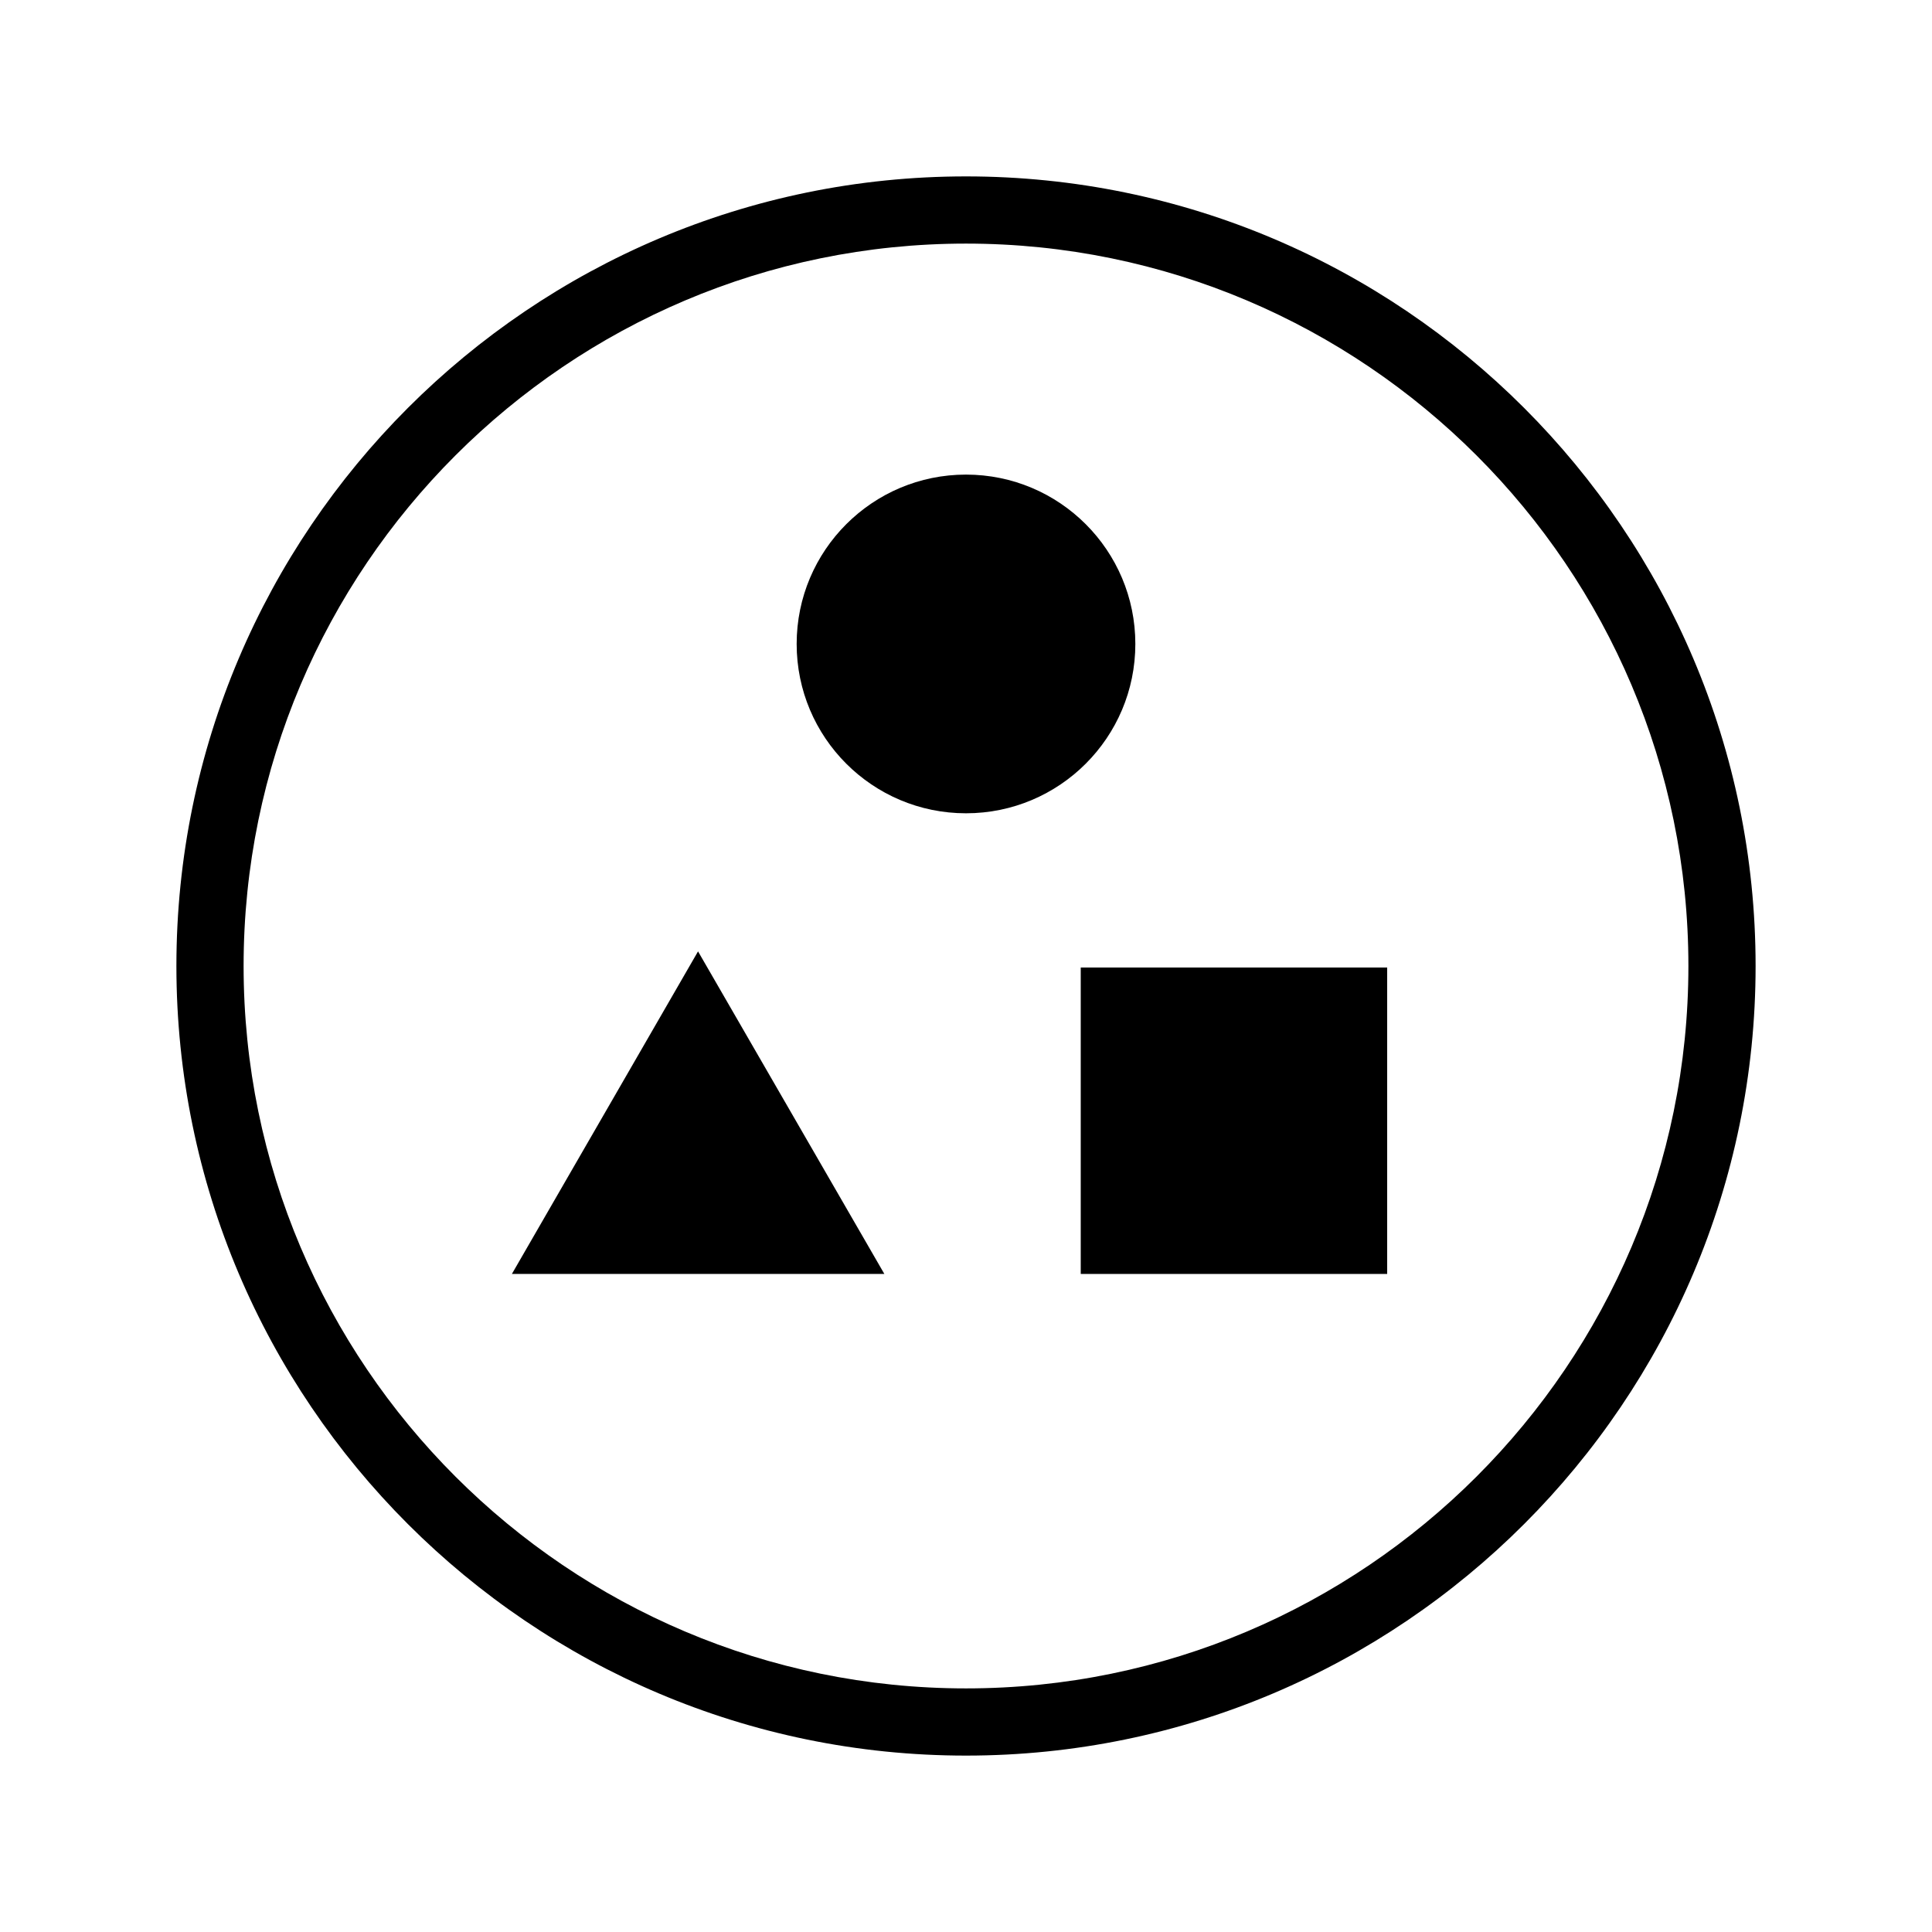
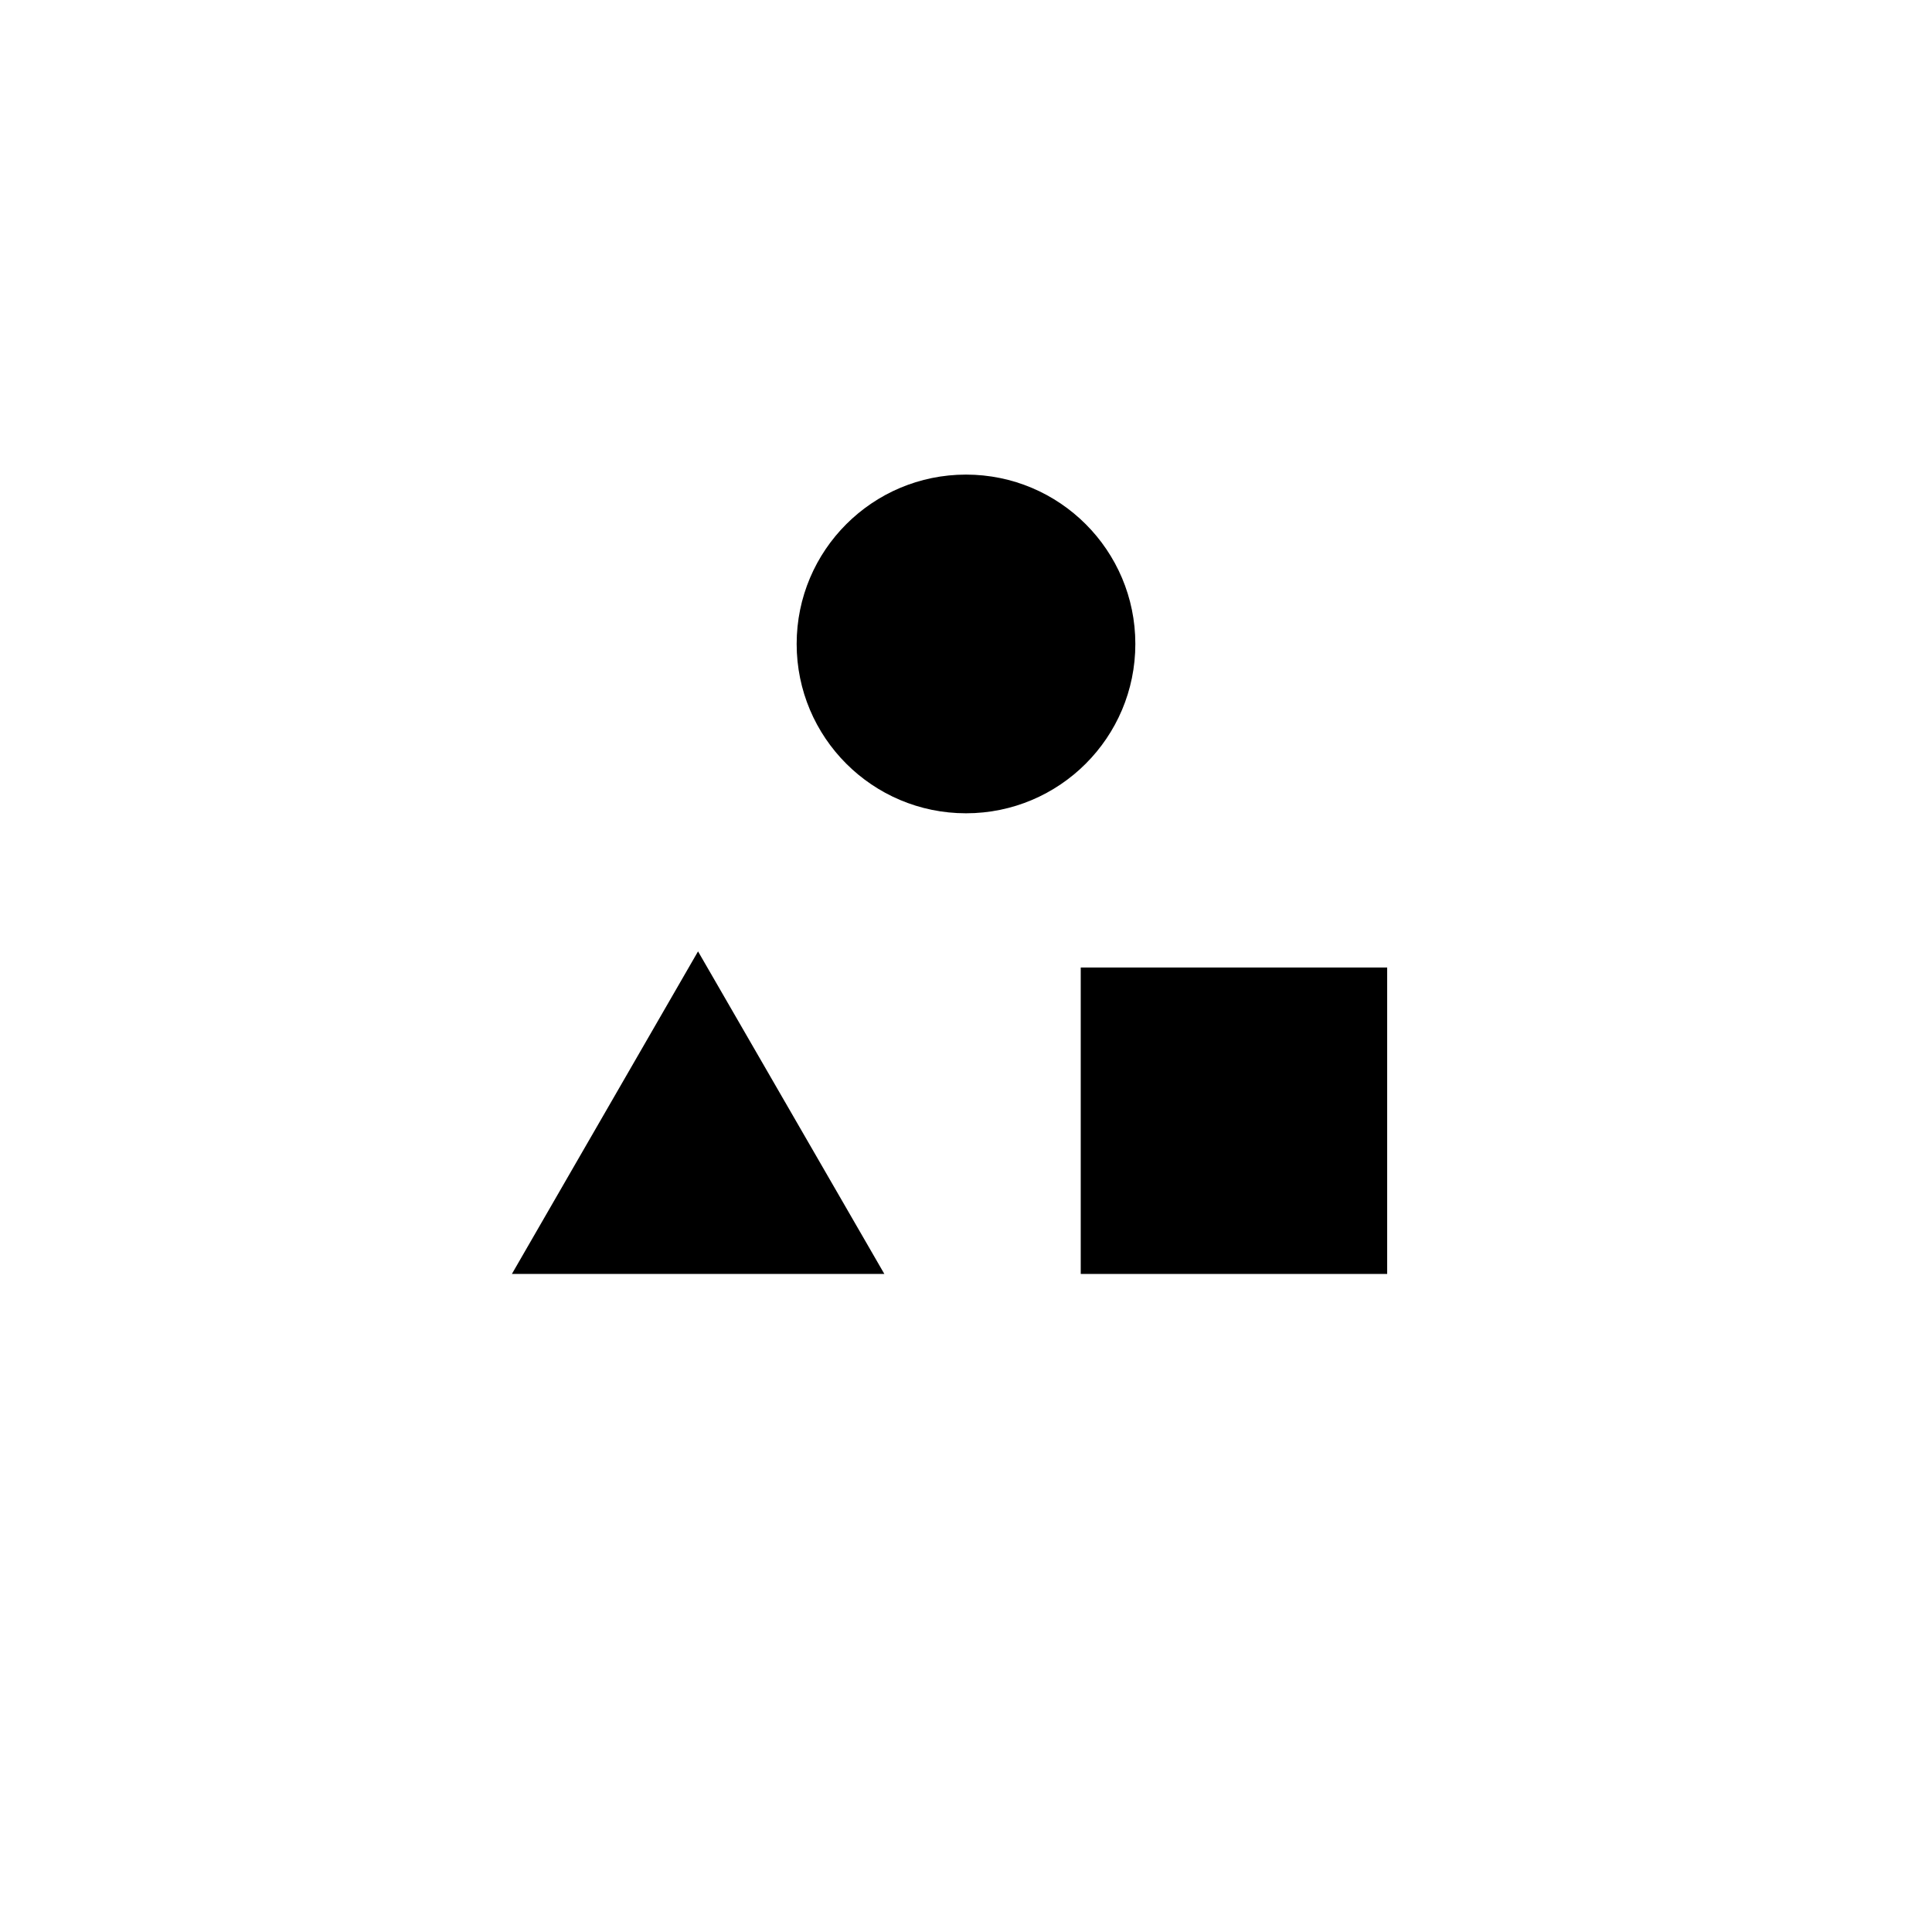
<svg xmlns="http://www.w3.org/2000/svg" id="_レイヤー_2" data-name="レイヤー_2" viewBox="0 0 115 115">
-   <path d="M57.5,104.5c-25.92,0-47-21.08-47-47S31.58,10.5,57.5,10.5s47,21.08,47,47-21.08,47-47,47ZM57.5,14.5c-23.71,0-43,19.29-43,43s19.29,43,43,43,43-19.29,43-43S81.21,14.5,57.5,14.5Z" />
  <circle cx="57.5" cy="38.33" r="10.08" />
  <rect x="64.33" y="57.59" width="18.24" height="18.24" />
  <polygon points="41.55 56.63 30.47 75.83 52.64 75.83 41.55 56.63" />
</svg>